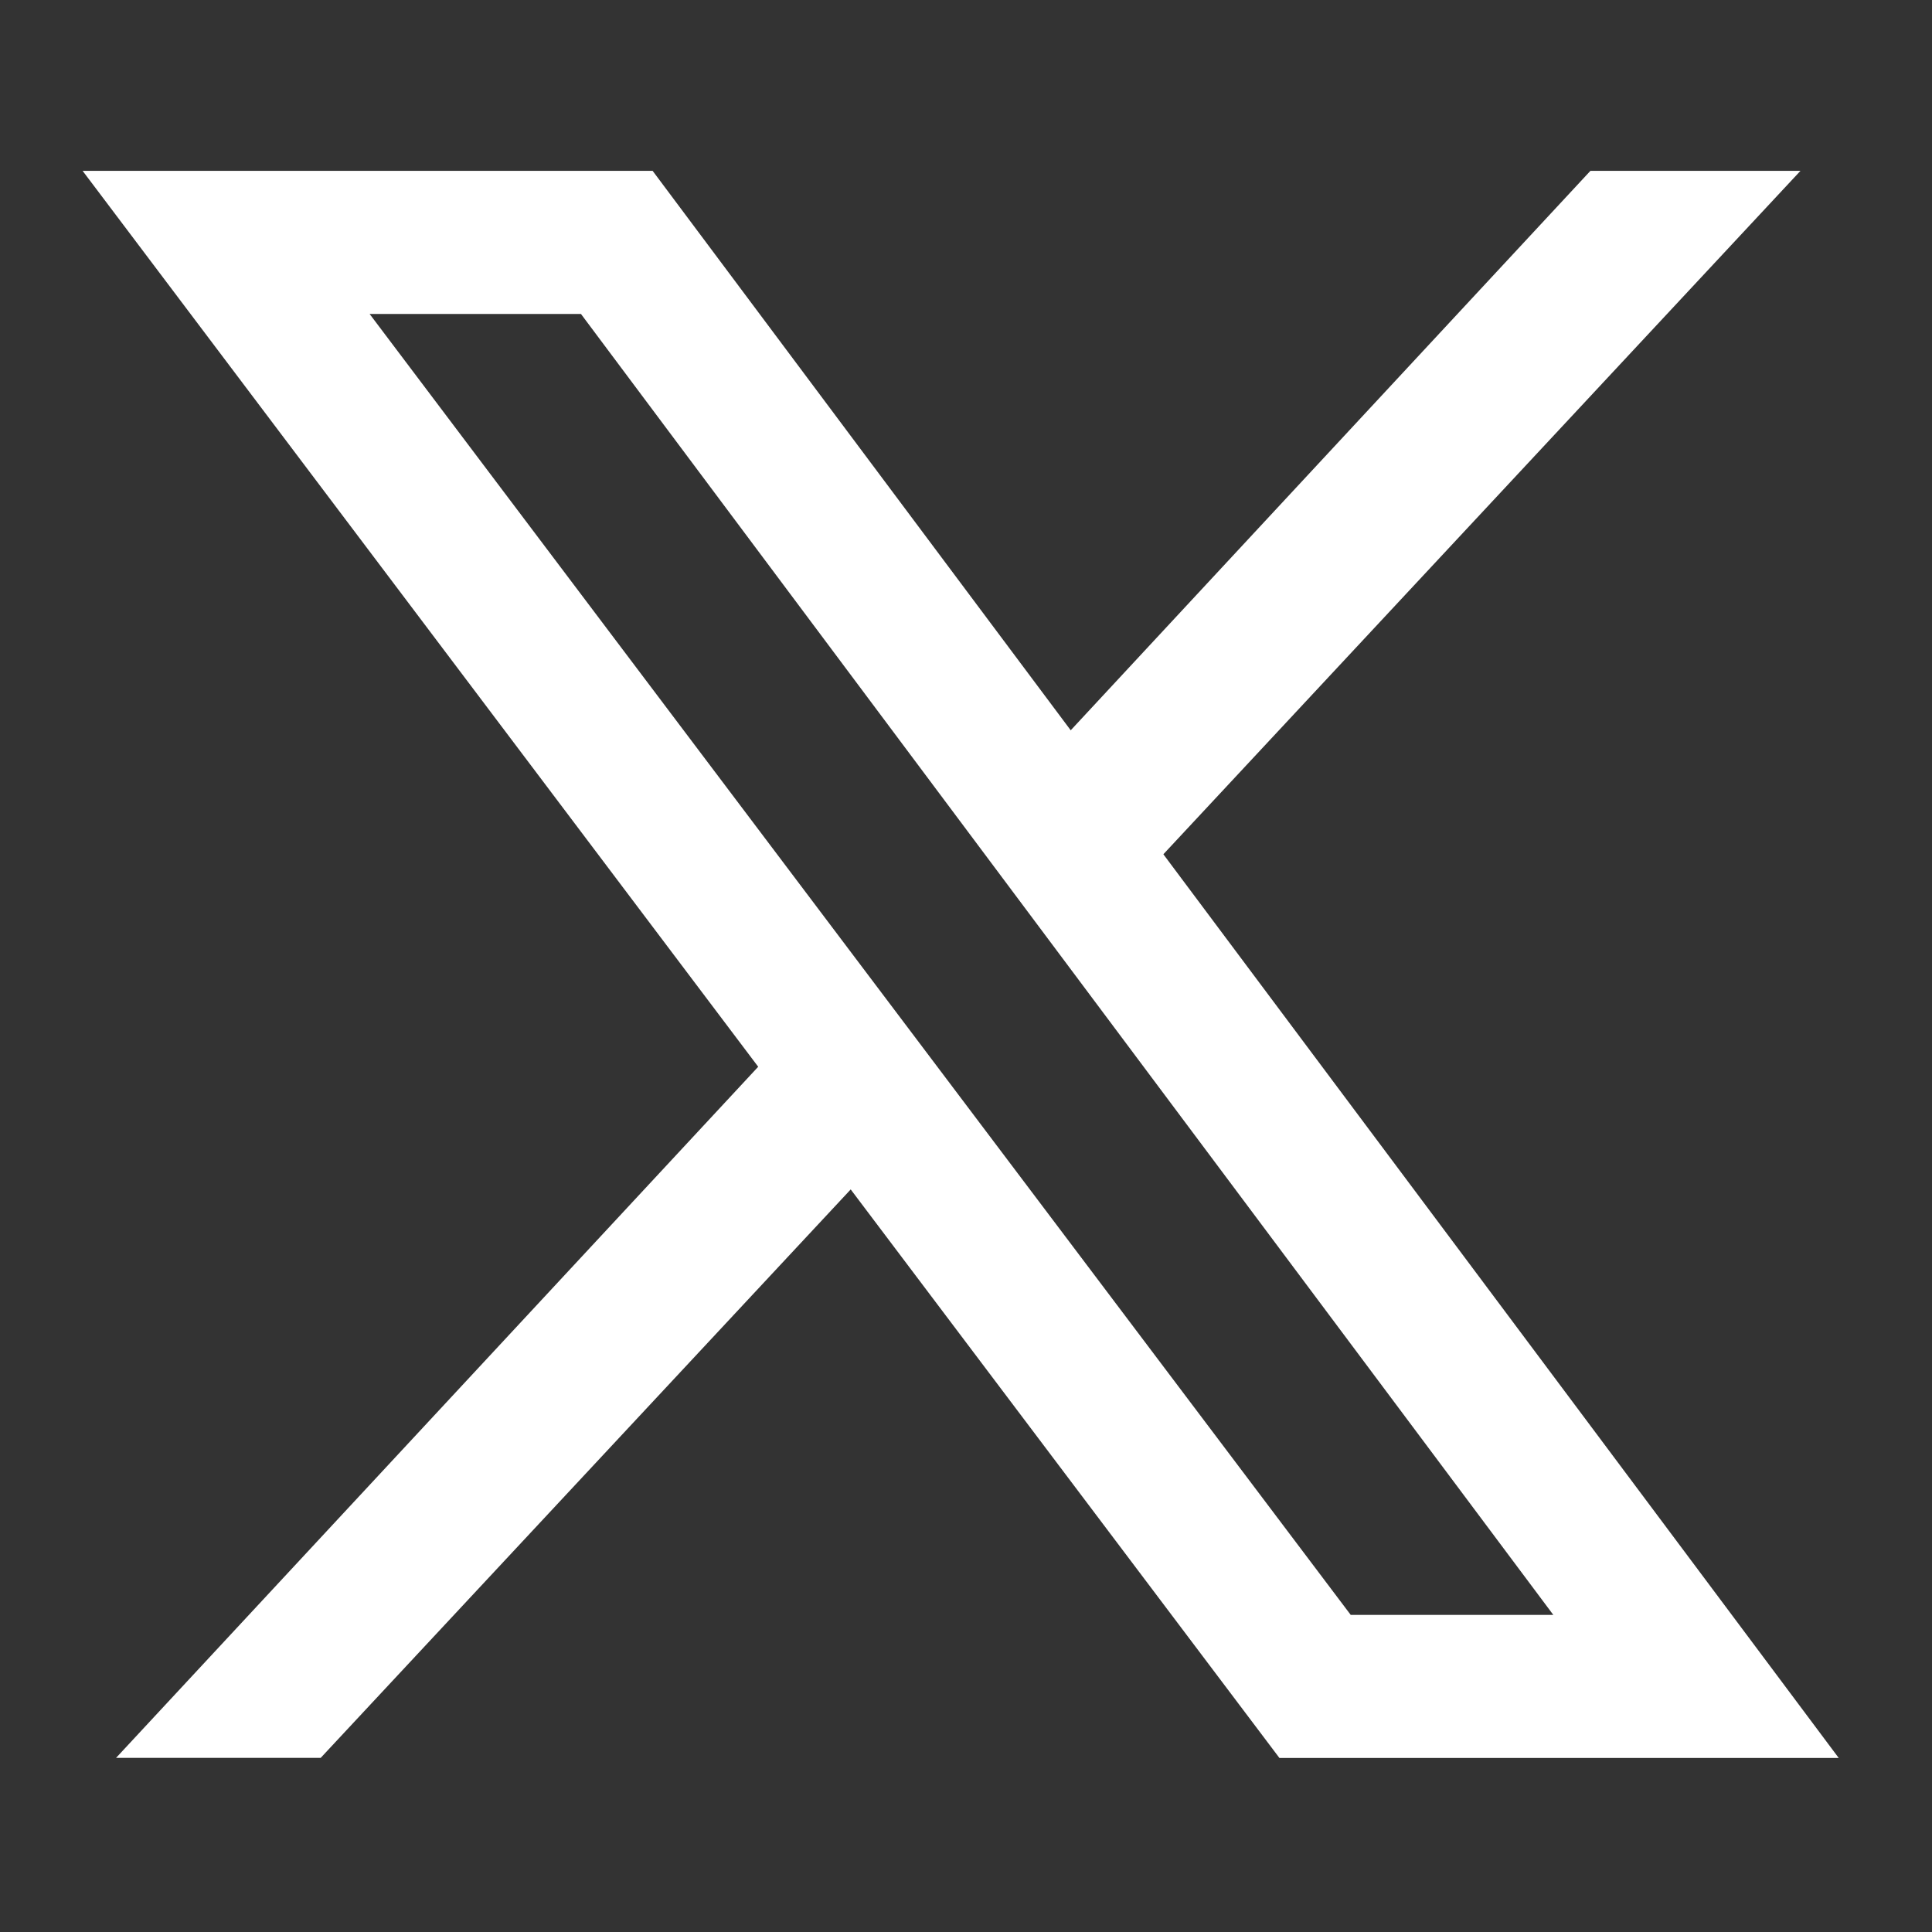
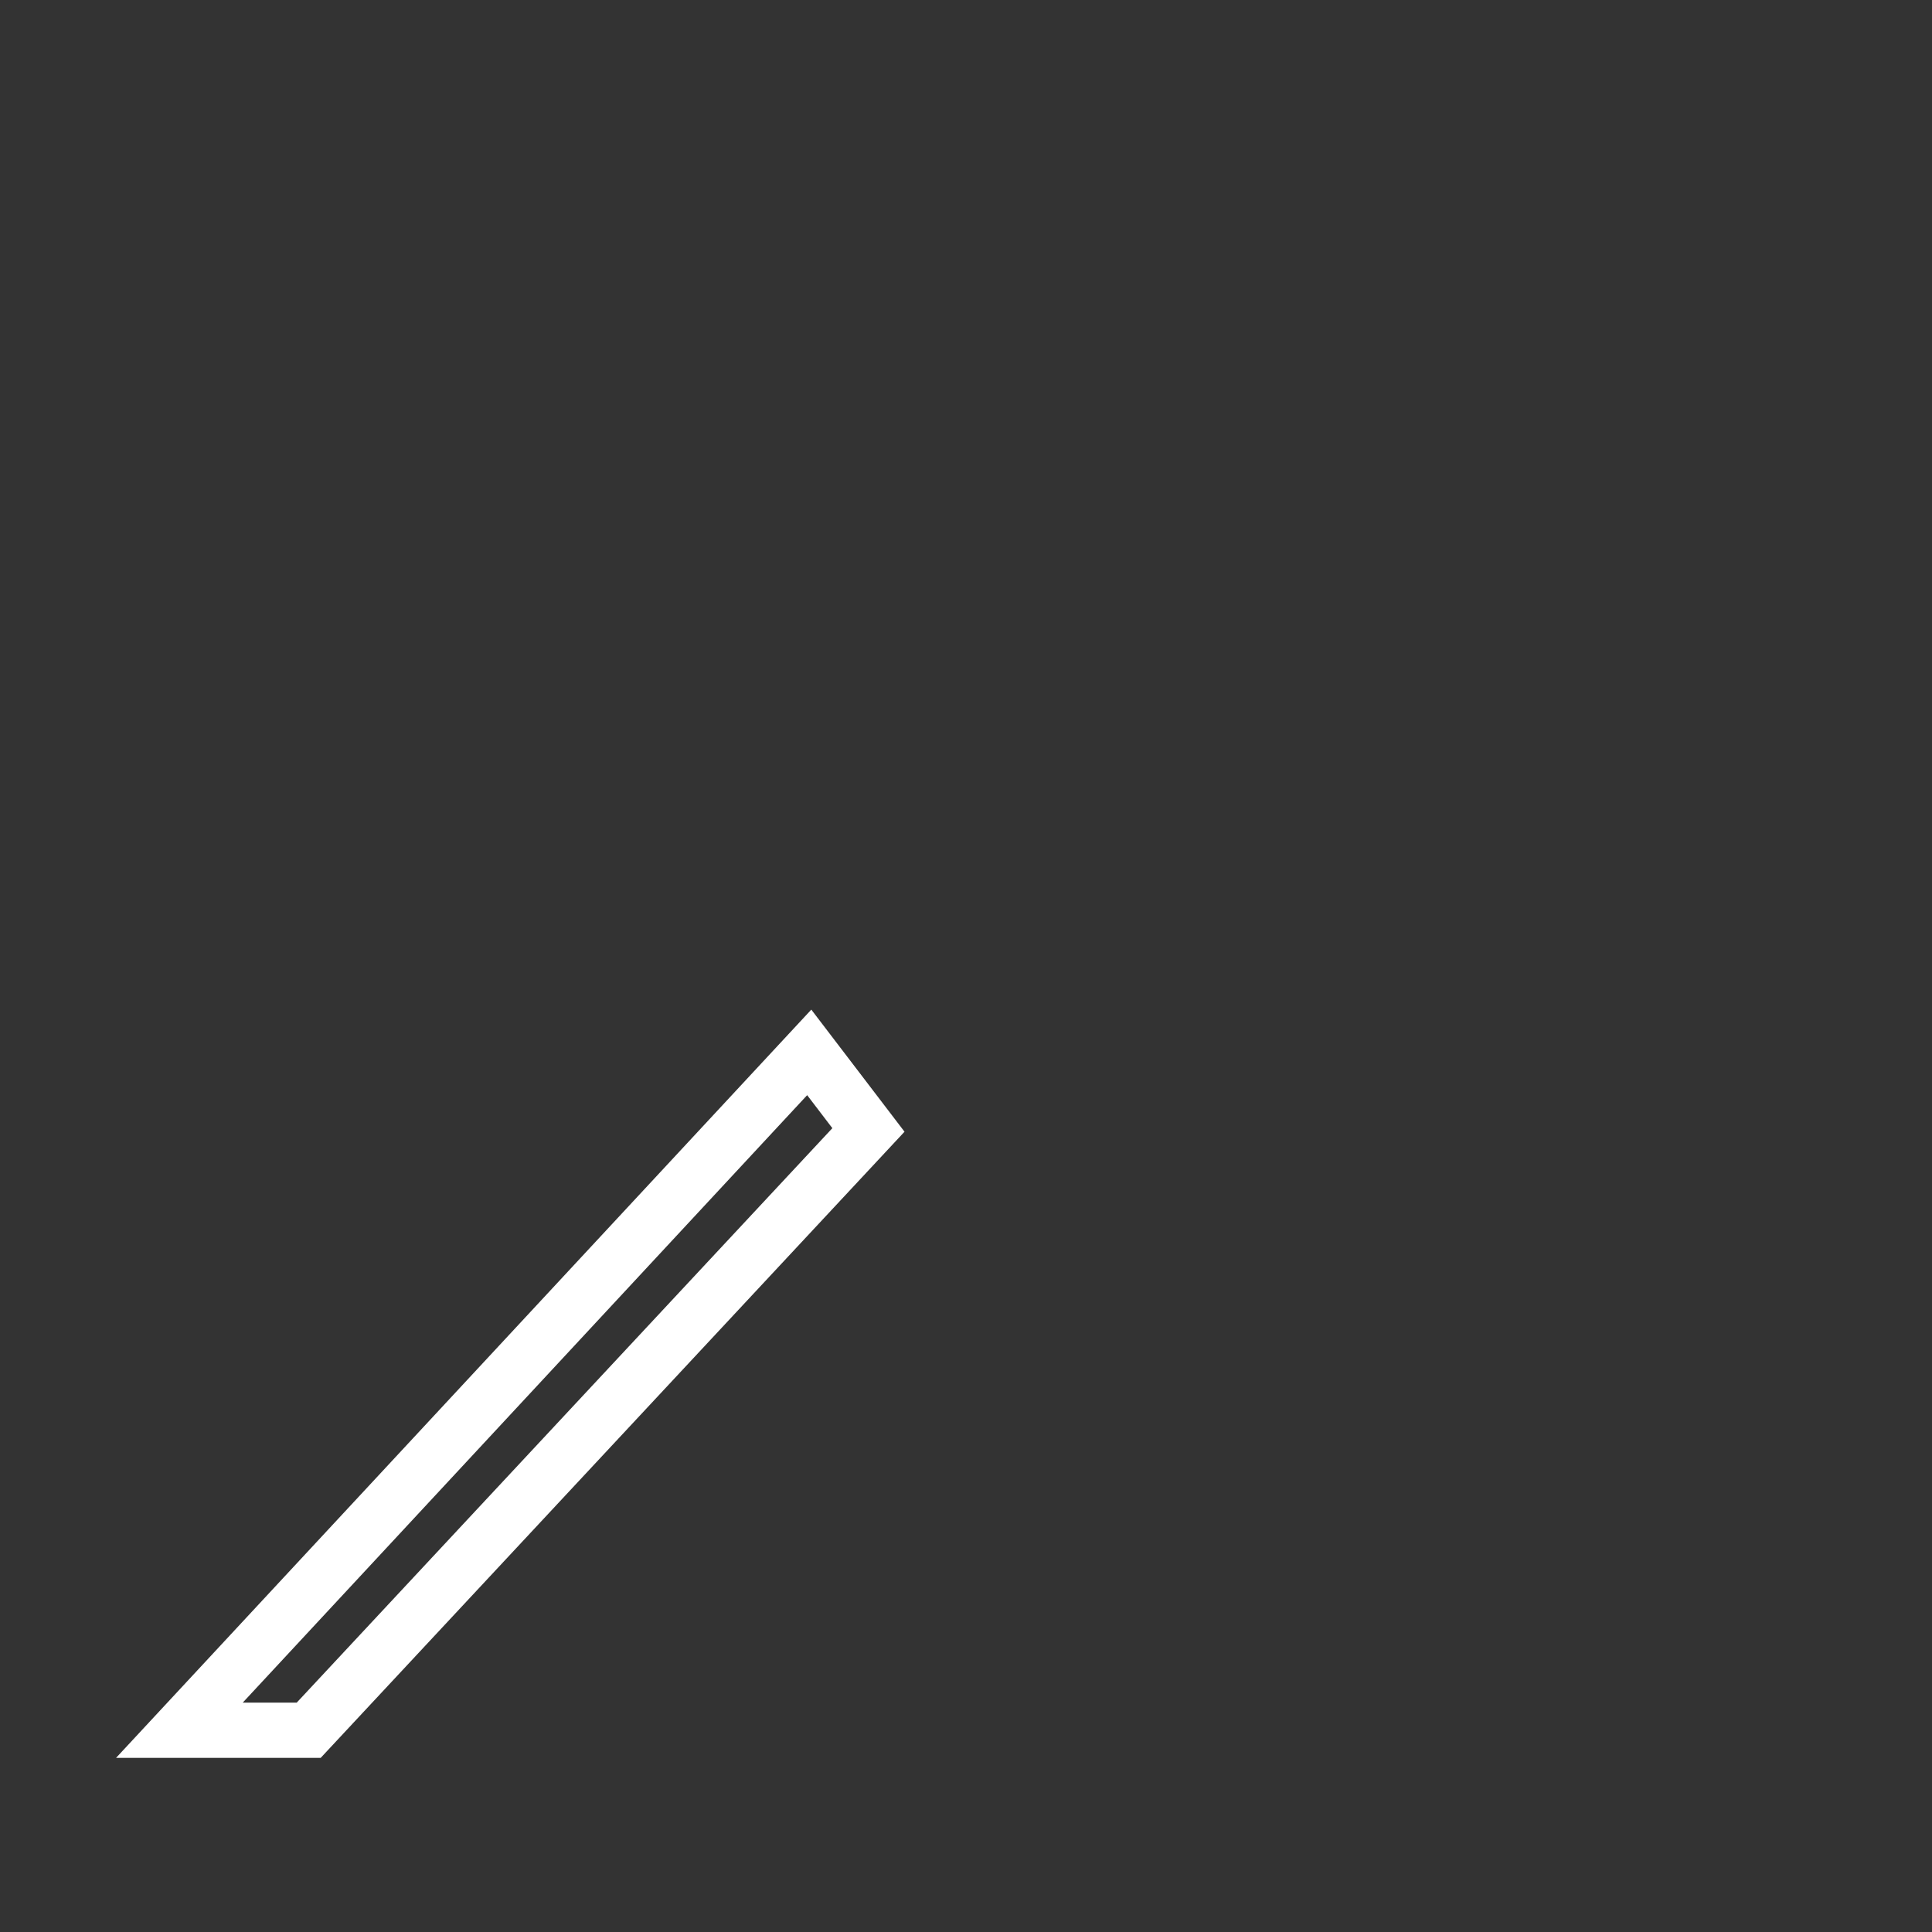
<svg xmlns="http://www.w3.org/2000/svg" width="14" height="14" viewBox="0 0 14 14" fill="none">
  <rect x="0" y="0" width="14" height="14" fill="#333333" stroke="none" />
-   <path fill-rule="evenodd" clip-rule="evenodd" d="M1 1.438H4.629L12.925 12.539H9.371L1 1.438ZM2.277 2.075L9.688 11.902H11.655L4.31 2.075H2.277Z" fill="white" stroke="white" stroke-width="0.4" />
-   <path d="M11.612 1.438H12.587L10 4.213L8.007 6.351L7.571 5.788L9.034 4.213L11.612 1.438Z" fill="white" />
-   <path d="M2.237 12.538H1.3L5.864 7.626L6.293 8.188L2.237 12.538Z" fill="white" />
-   <path d="M11.612 1.438H12.587L10 4.213L8.007 6.351L7.571 5.788L9.034 4.213L11.612 1.438Z" stroke="white" stroke-width="0.4" />
  <path d="M2.237 12.538H1.3L5.864 7.626L6.293 8.188L2.237 12.538Z" stroke="white" stroke-width="0.4" />
</svg>